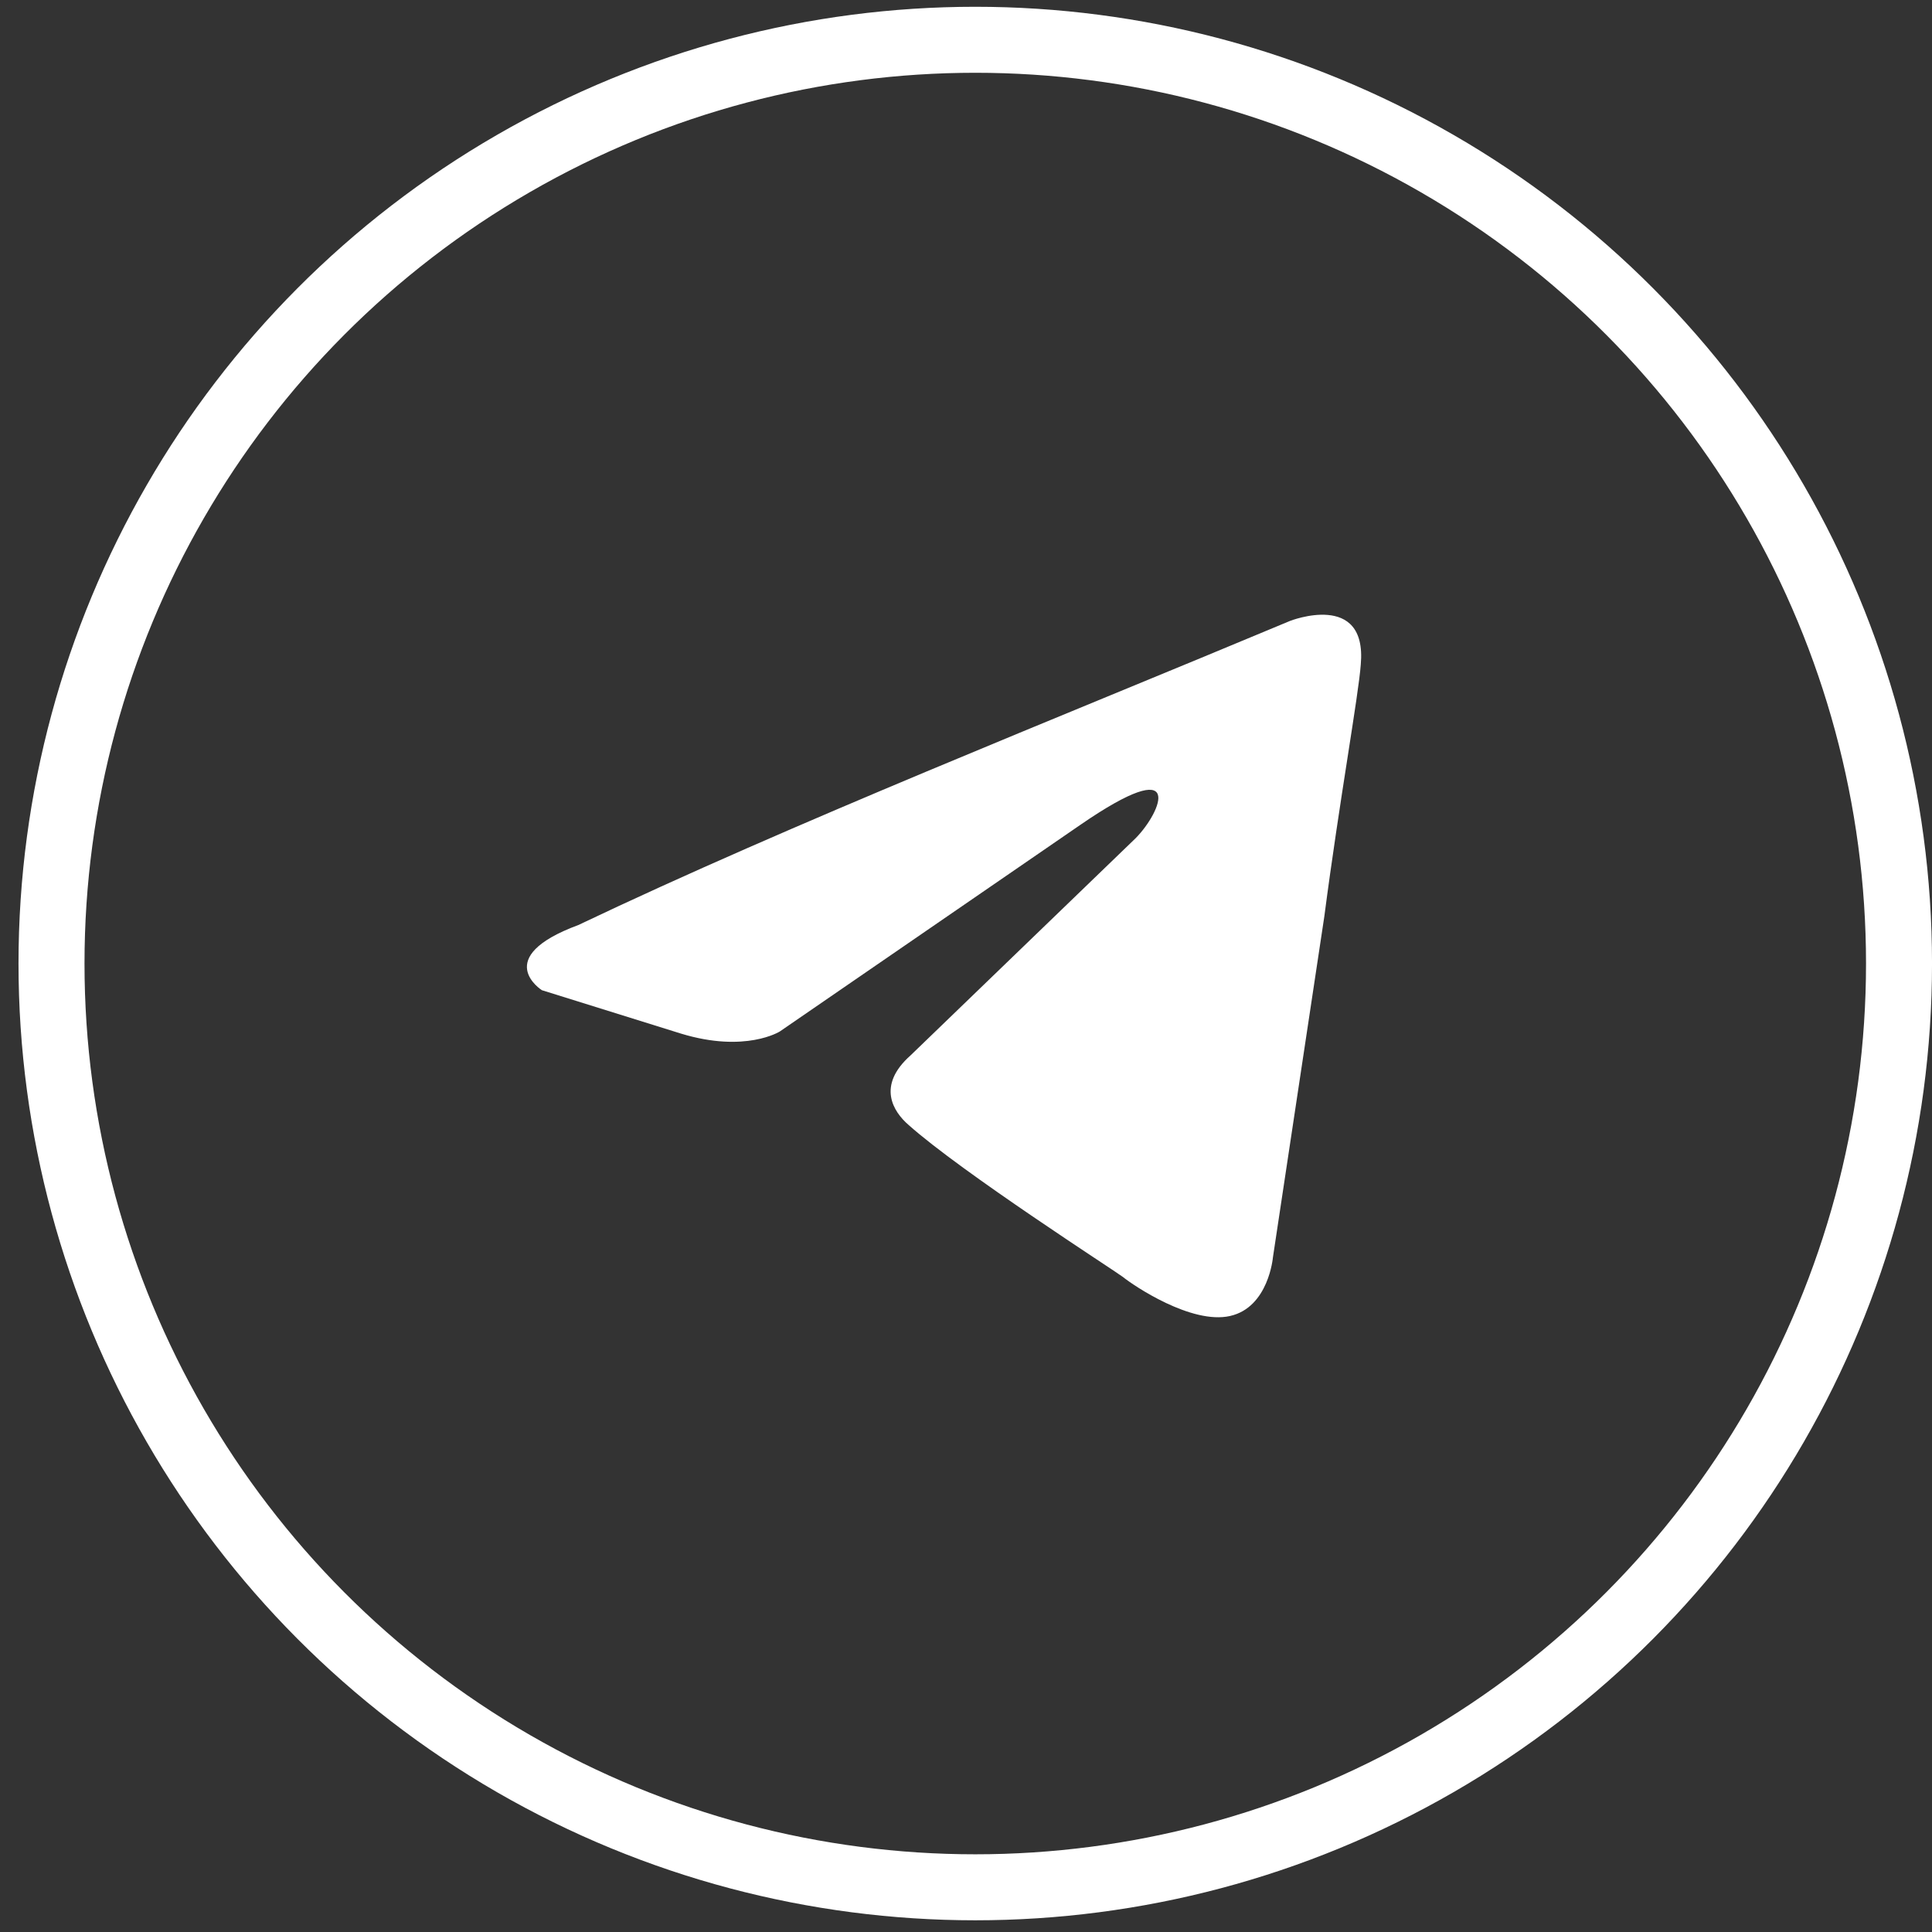
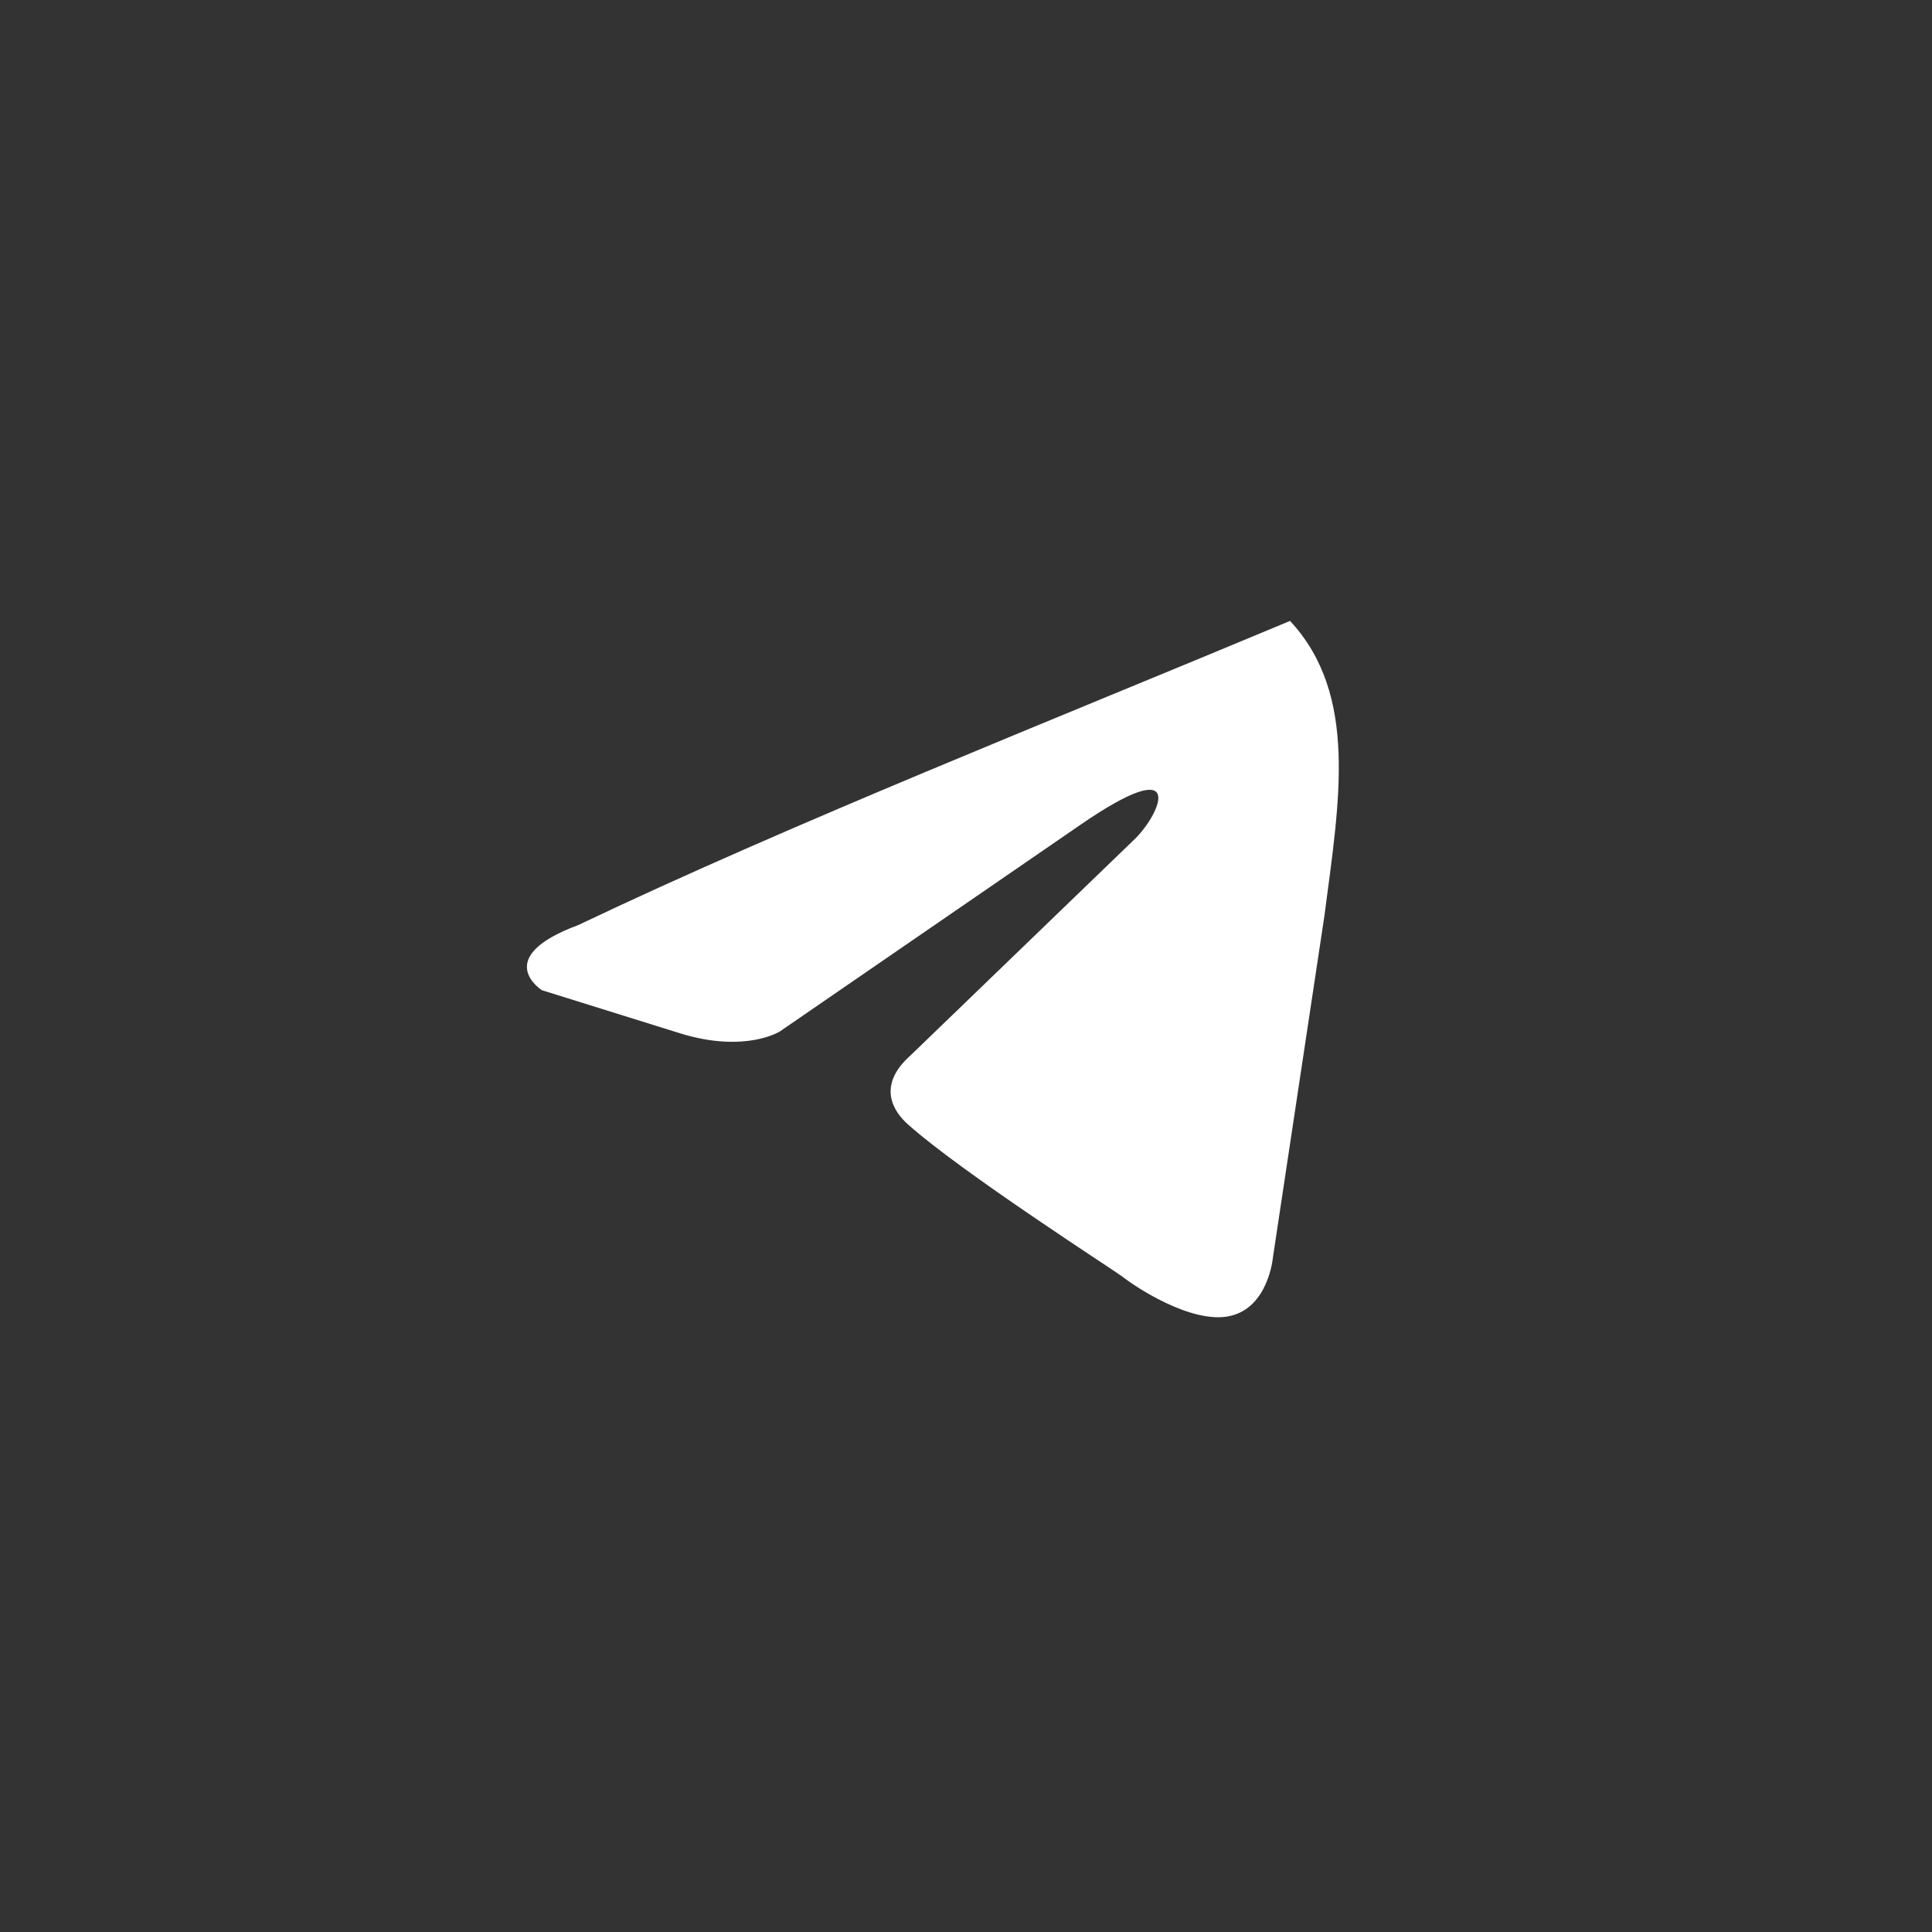
<svg xmlns="http://www.w3.org/2000/svg" width="44" height="44" viewBox="0 0 44 44" fill="none">
  <rect x="0" y="0" width="44" height="44" fill="#333333" stroke="none" />
-   <path d="M29.38 14.141C29.38 14.141 31.138 13.449 30.991 15.131C30.942 15.823 30.503 18.247 30.161 20.869L28.99 28.636C28.99 28.636 28.892 29.774 28.013 29.971C27.134 30.169 25.816 29.279 25.572 29.081C25.377 28.933 21.91 26.706 20.69 25.618C20.348 25.321 19.957 24.728 20.738 24.035L25.865 19.088C26.451 18.495 27.037 17.109 24.596 18.791L17.76 23.491C17.76 23.491 16.979 23.986 15.514 23.541L12.341 22.551C12.341 22.551 11.169 21.809 13.171 21.067C18.053 18.742 24.058 16.367 29.38 14.141Z" fill="white" />
-   <circle cx="22.211" cy="21.944" r="21.038" stroke="white" stroke-width="1.503" />
+   <path d="M29.38 14.141C30.942 15.823 30.503 18.247 30.161 20.869L28.99 28.636C28.99 28.636 28.892 29.774 28.013 29.971C27.134 30.169 25.816 29.279 25.572 29.081C25.377 28.933 21.91 26.706 20.69 25.618C20.348 25.321 19.957 24.728 20.738 24.035L25.865 19.088C26.451 18.495 27.037 17.109 24.596 18.791L17.76 23.491C17.76 23.491 16.979 23.986 15.514 23.541L12.341 22.551C12.341 22.551 11.169 21.809 13.171 21.067C18.053 18.742 24.058 16.367 29.38 14.141Z" fill="white" />
</svg>